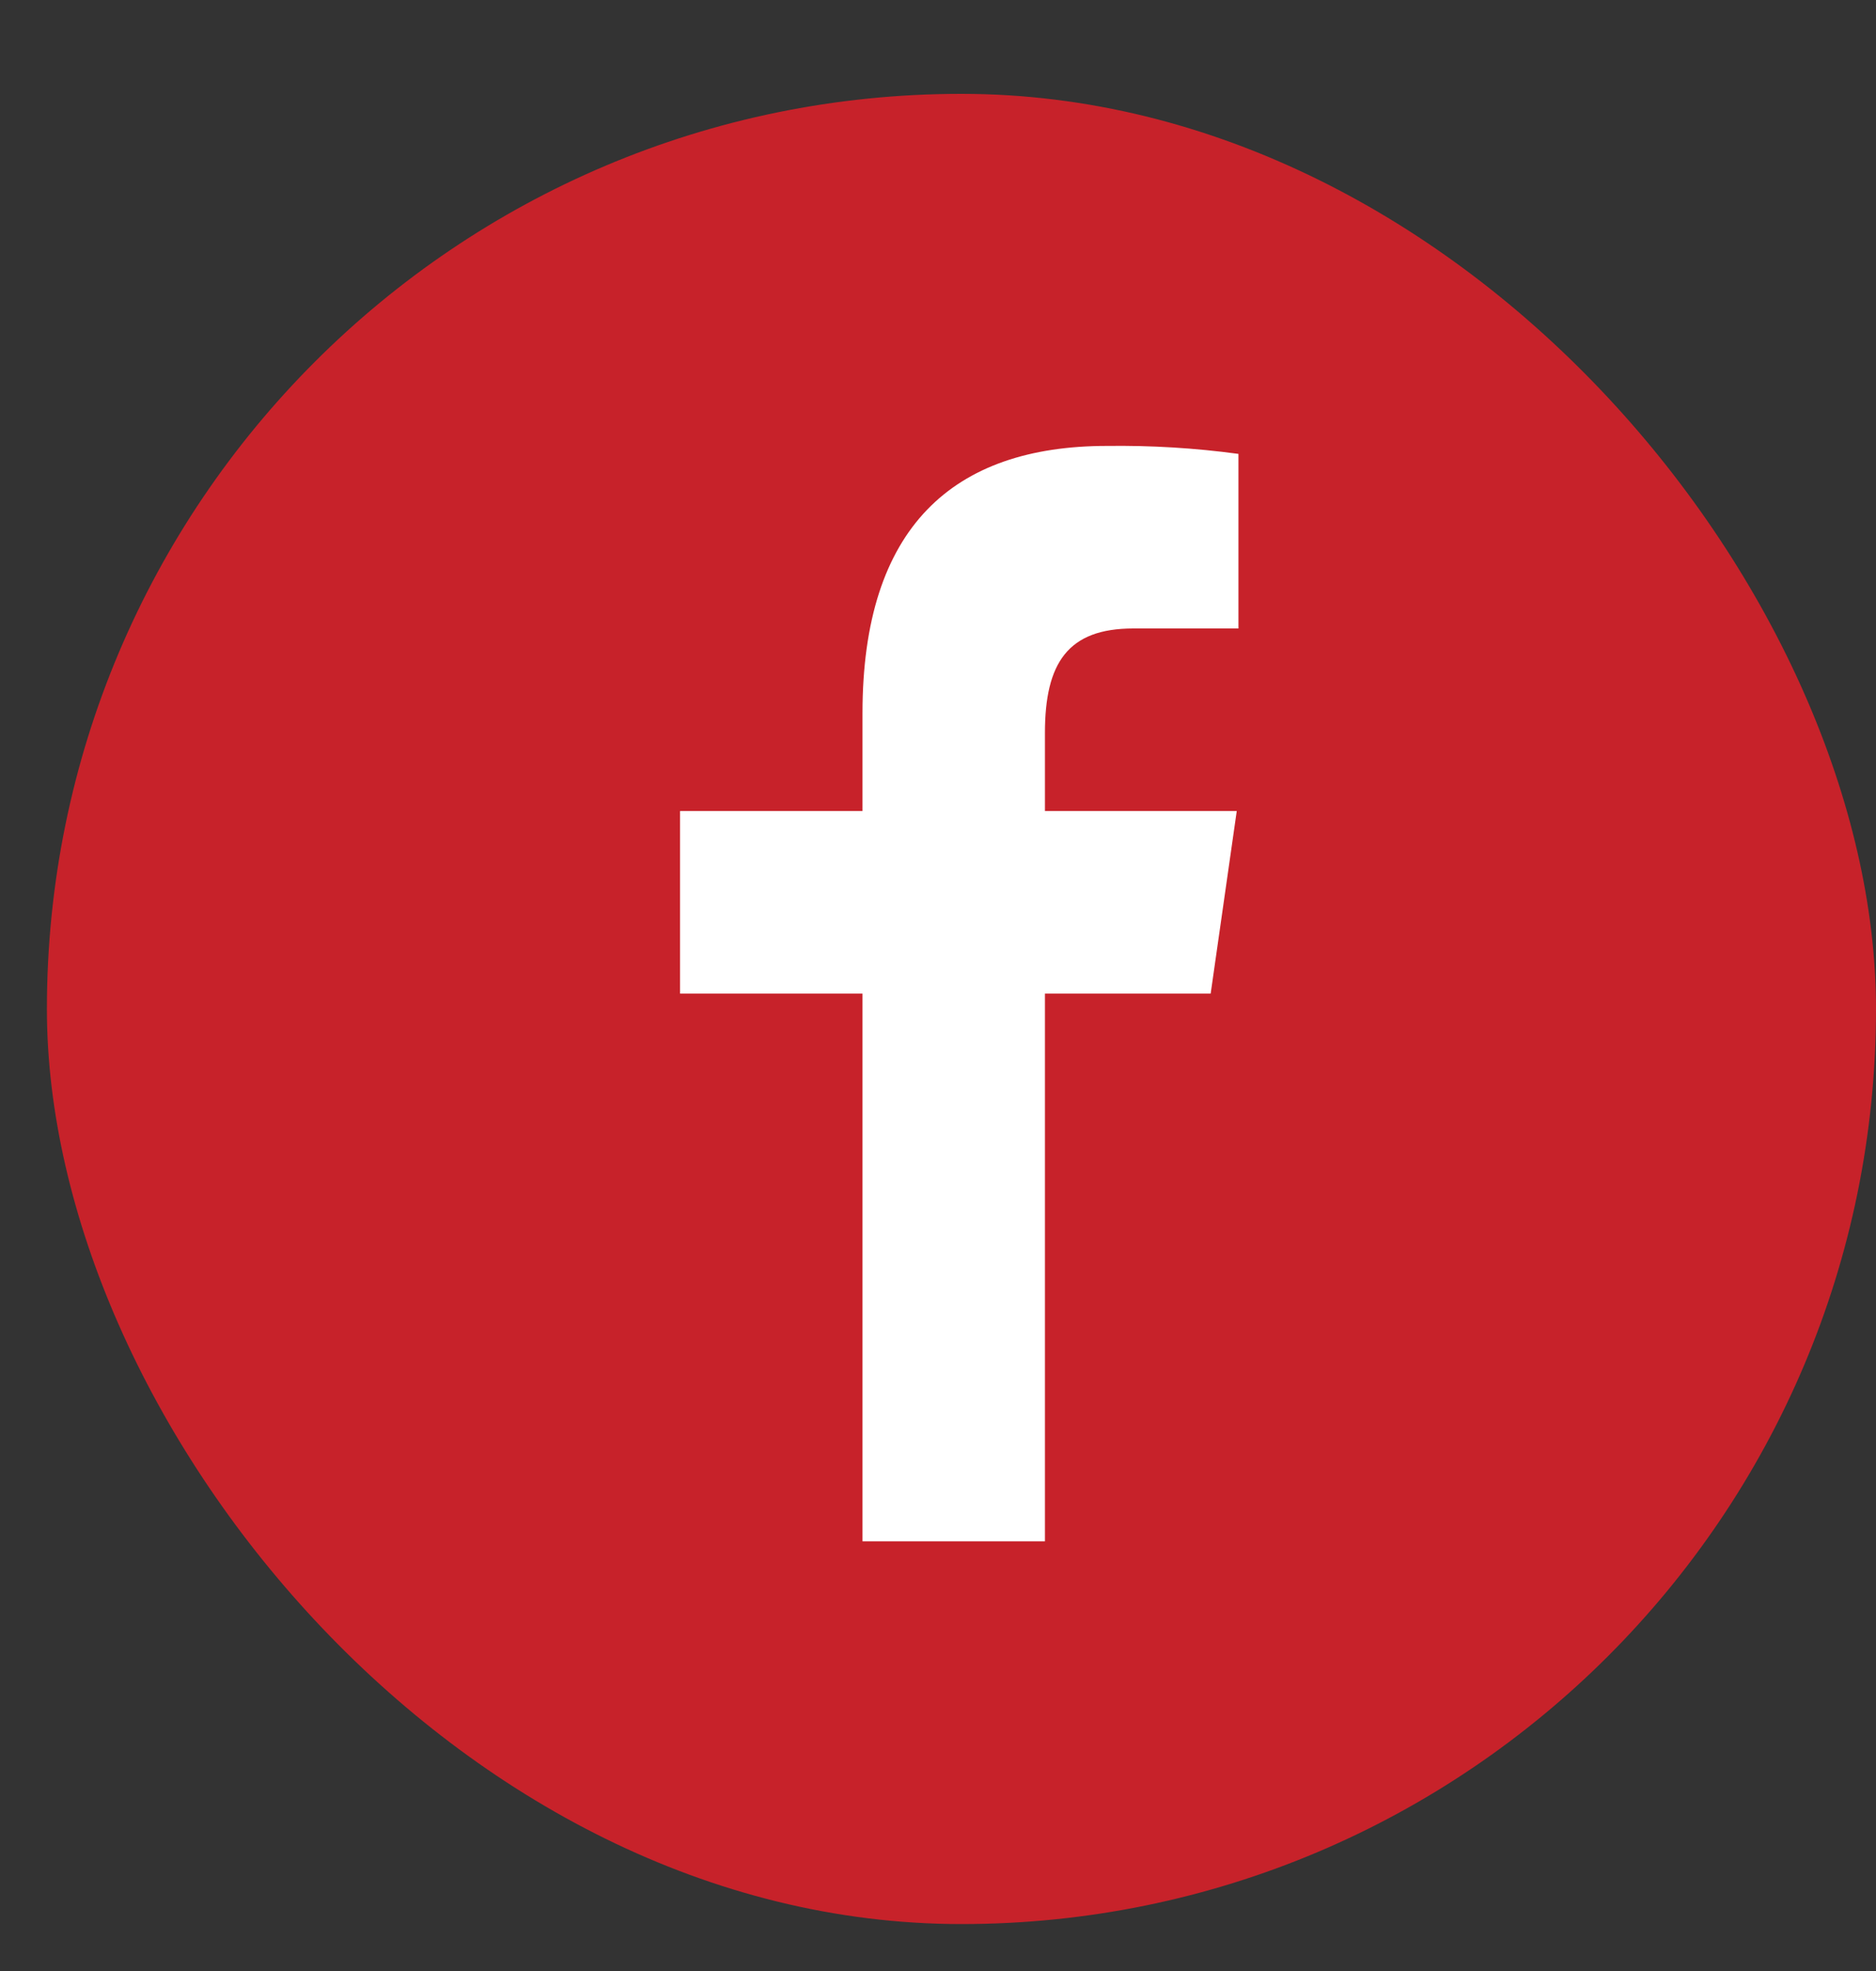
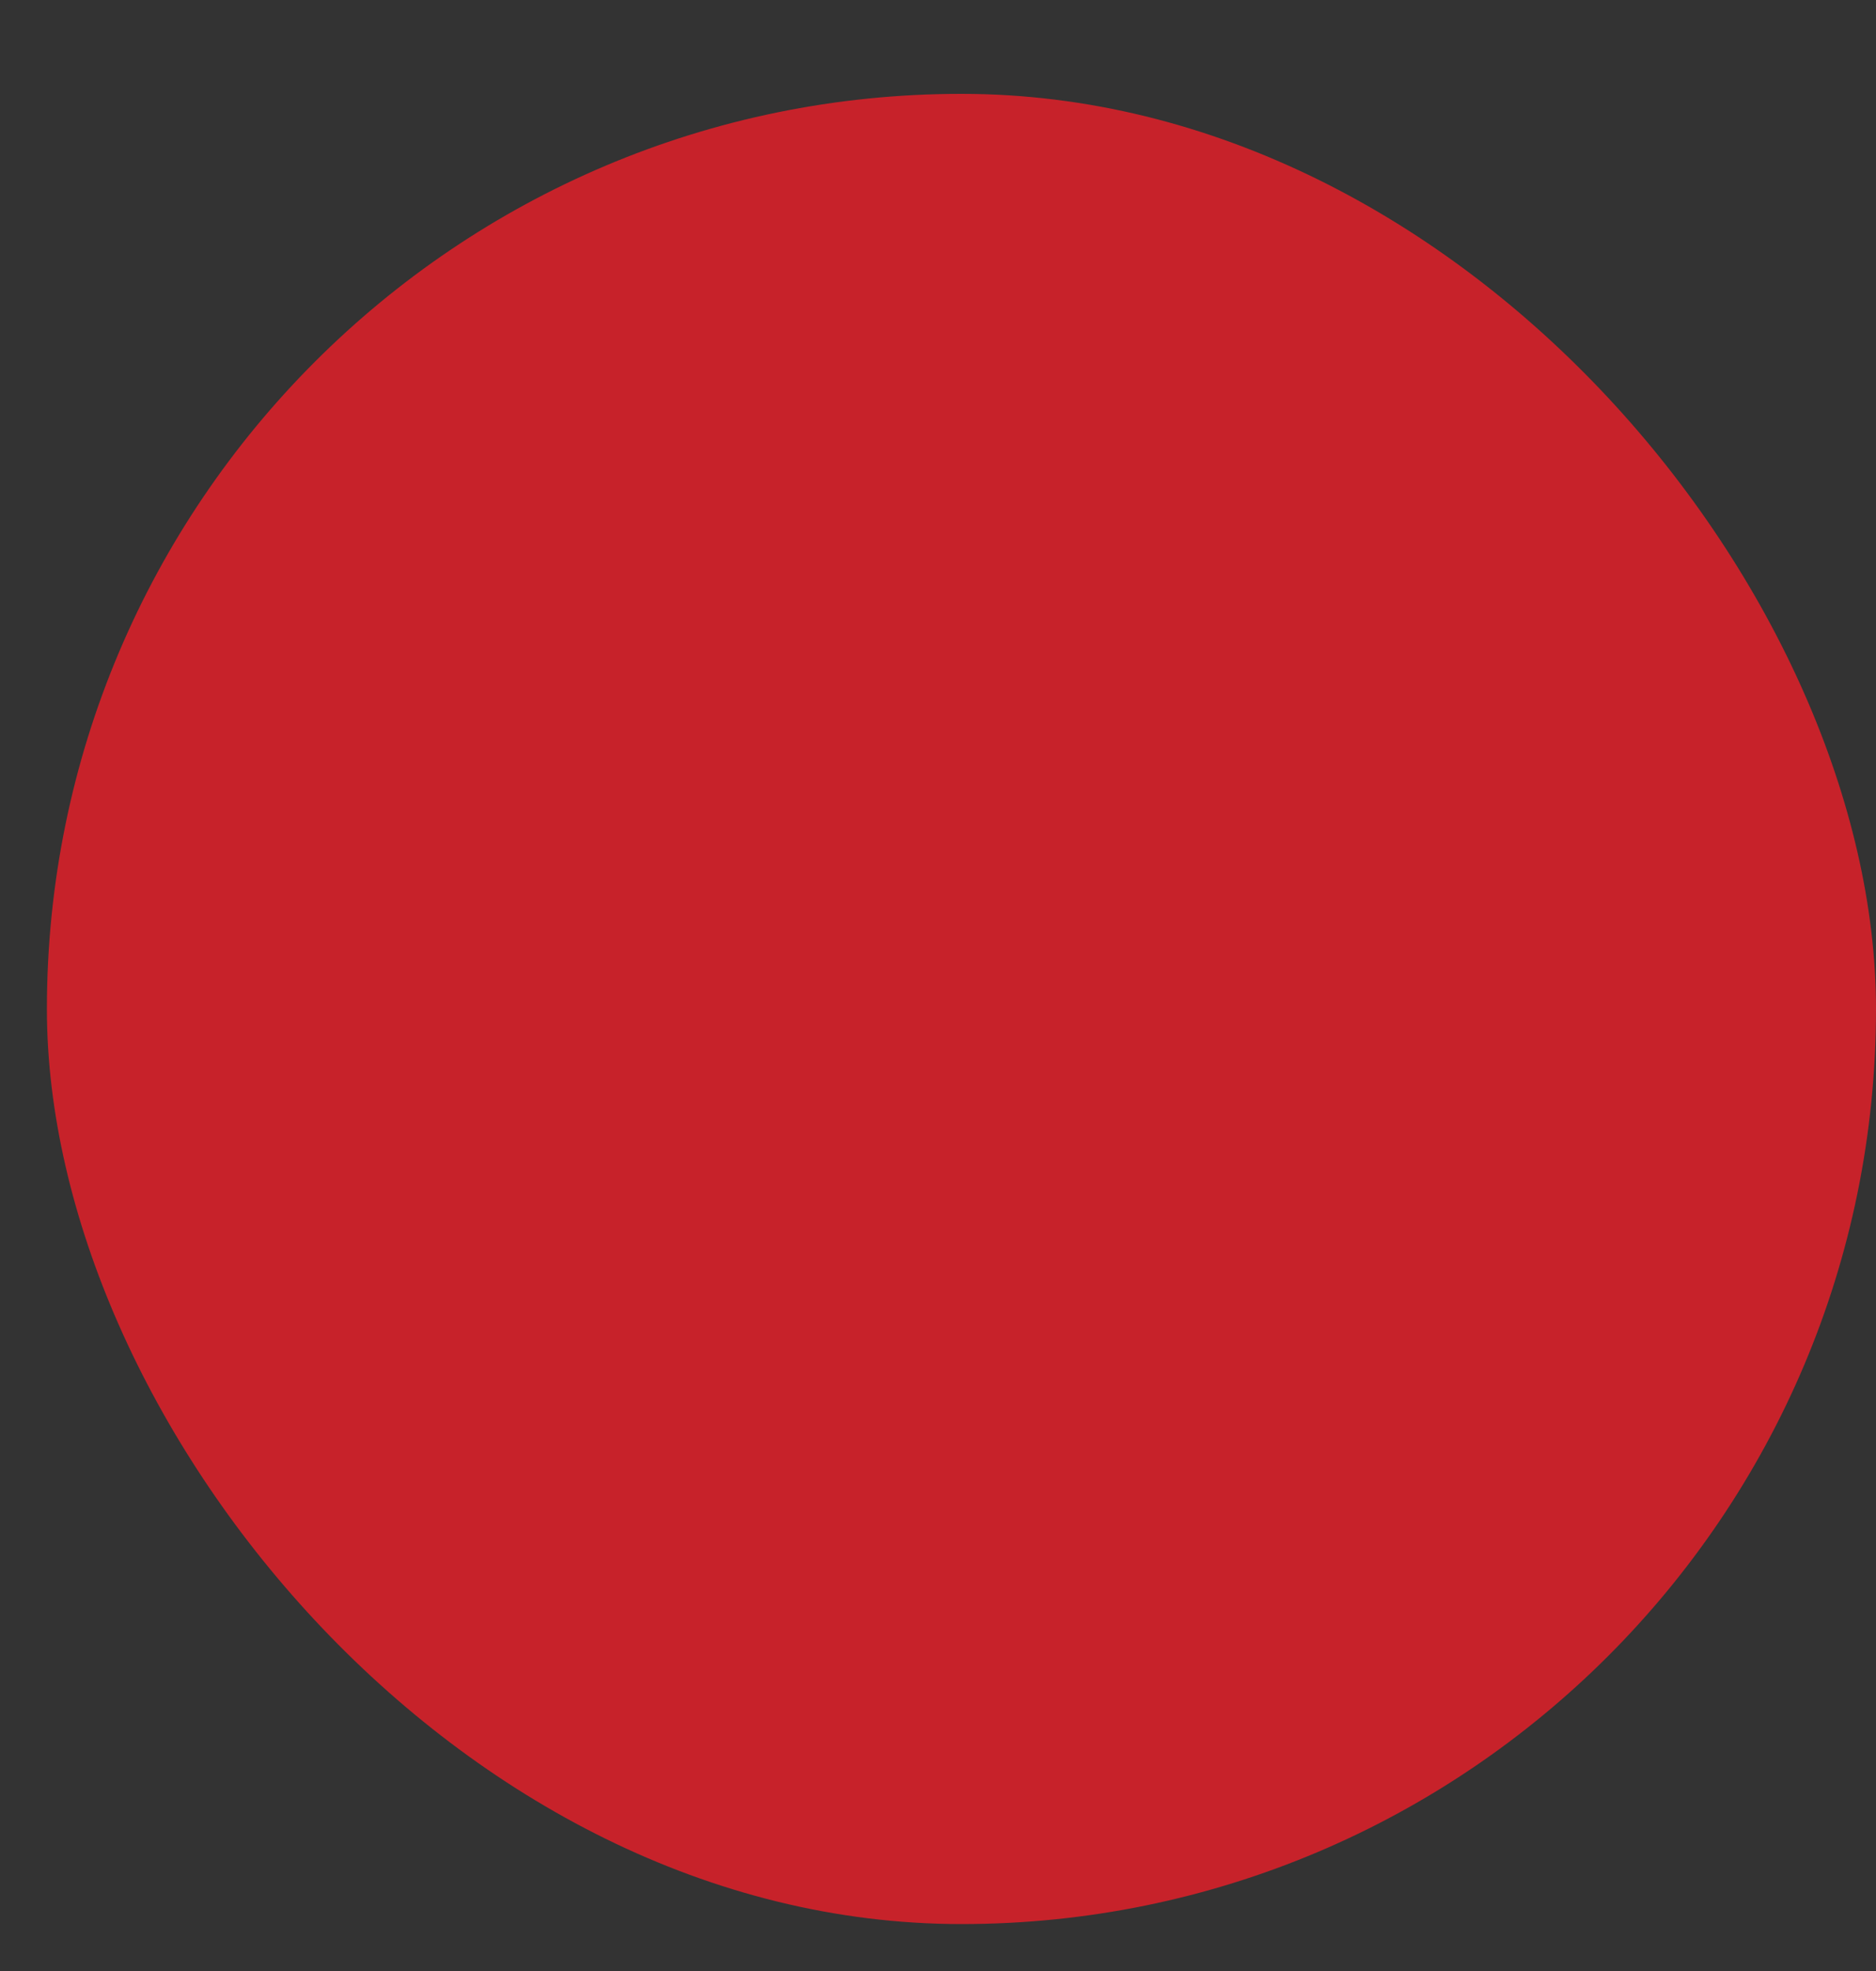
<svg xmlns="http://www.w3.org/2000/svg" width="20" height="21" viewBox="0 0 20 21" fill="none">
  <rect x="0" y="0" width="20" height="21" fill="#333333" stroke="none" />
  <rect x="0.5" y="1" width="19.5" height="19.5" rx="9.75" fill="#C7222A" />
  <g clip-path="url(#clip0_217_3050)">
    <g clip-path="url(#clip1_217_3050)">
-       <path d="M9.195 16.422V10.586H7.25V8.641H9.195V7.598C9.195 5.619 10.159 4.751 11.803 4.751C12.271 4.745 12.739 4.773 13.203 4.836V6.696H12.082C11.384 6.696 11.14 7.064 11.14 7.81V8.641H13.185L12.907 10.586H11.14V16.422H9.195Z" fill="white" />
+       <path d="M9.195 16.422H7.25V8.641H9.195V7.598C9.195 5.619 10.159 4.751 11.803 4.751C12.271 4.745 12.739 4.773 13.203 4.836V6.696H12.082C11.384 6.696 11.14 7.064 11.14 7.81V8.641H13.185L12.907 10.586H11.14V16.422H9.195Z" fill="white" />
    </g>
  </g>
  <defs>
    <clipPath id="clip0_217_3050">
      <rect width="19.5" height="20.25" fill="white" transform="translate(0.5 0.625)" />
    </clipPath>
    <clipPath id="clip1_217_3050">
-       <rect width="19.5" height="20.25" fill="white" transform="translate(0.5 0.625)" />
-     </clipPath>
+       </clipPath>
  </defs>
</svg>